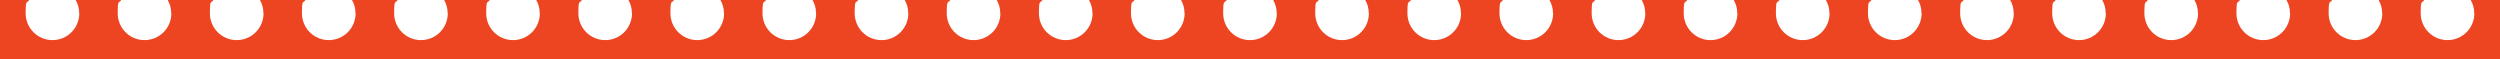
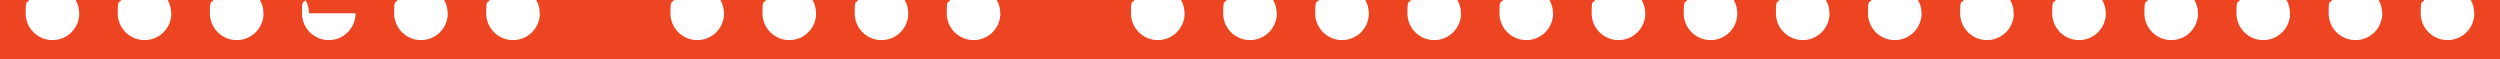
<svg xmlns="http://www.w3.org/2000/svg" id="Layer_1" version="1.1" viewBox="0 0 1920 45.4">
  <defs>
    <style>
      .st0 {
        fill: #fff;
      }

      .st1 {
        fill: #ed4521;
      }
    </style>
  </defs>
  <rect class="st1" width="1920" height="45.4" />
  <path class="st0" d="M60.9,10.2c0,11.4-9.2,20.6-20.6,20.6s-20.6-9.2-20.6-20.6S20.7,3,22.4,0h35.7c1.8,3,2.7,6.5,2.7,10.2h0Z" />
  <path class="st0" d="M131.6,10.2c0,11.4-9.2,20.6-20.6,20.6s-20.6-9.2-20.6-20.6S91.4,3,93.1,0h35.7c1.7,3,2.7,6.5,2.7,10.2h.1Z" />
  <path class="st0" d="M202.4,10.2c0,11.4-9.2,20.6-20.6,20.6s-20.6-9.2-20.6-20.6S162.2,3,163.9,0h35.7c1.8,3,2.7,6.5,2.7,10.2h.1Z" />
-   <path class="st0" d="M273.1,10.2c0,11.4-9.2,20.6-20.6,20.6s-20.6-9.2-20.6-20.6S232.9,3,234.6,0h35.7c1.8,3,2.7,6.5,2.7,10.2h.1Z" />
+   <path class="st0" d="M273.1,10.2c0,11.4-9.2,20.6-20.6,20.6s-20.6-9.2-20.6-20.6S232.9,3,234.6,0c1.8,3,2.7,6.5,2.7,10.2h.1Z" />
  <path class="st0" d="M343.9,10.2c0,11.4-9.2,20.6-20.6,20.6s-20.6-9.2-20.6-20.6S303.7,3,305.4,0h35.7c1.7,3,2.7,6.5,2.7,10.2h0Z" />
  <path class="st0" d="M414.6,10.2c0,11.4-9.2,20.6-20.6,20.6s-20.6-9.2-20.6-20.6S374.4,3,376.1,0h35.7c1.8,3,2.7,6.5,2.7,10.2h0Z" />
-   <path class="st0" d="M485.4,10.2c0,11.4-9.2,20.6-20.6,20.6s-20.6-9.2-20.6-20.6S445.2,3,446.9,0h35.7c1.8,3,2.7,6.5,2.7,10.2h0Z" />
  <path class="st0" d="M556.1,10.2c0,11.4-9.2,20.6-20.6,20.6s-20.6-9.2-20.6-20.6S515.9,3,517.6,0h35.7c1.7,3,2.7,6.5,2.7,10.2h0Z" />
  <path class="st0" d="M626.8,10.2c0,11.4-9.2,20.6-20.6,20.6s-20.6-9.2-20.6-20.6S586.6,3,588.3,0h35.7c1.8,3,2.7,6.5,2.7,10.2h0Z" />
  <path class="st0" d="M697.6,10.2c0,11.4-9.2,20.6-20.6,20.6s-20.6-9.2-20.6-20.6S657.4,3,659.1,0h35.7c1.8,3,2.7,6.5,2.7,10.2h0Z" />
  <path class="st0" d="M768.3,10.2c0,11.4-9.2,20.6-20.6,20.6s-20.6-9.2-20.6-20.6S728.1,3,729.8,0h35.7c1.7,3,2.7,6.5,2.7,10.2h0Z" />
-   <path class="st0" d="M839.1,10.2c0,11.4-9.2,20.6-20.6,20.6s-20.6-9.2-20.6-20.6S798.9,3,800.6,0h35.7c1.8,3,2.7,6.5,2.7,10.2h0Z" />
  <path class="st0" d="M909.8,10.2c0,11.4-9.2,20.6-20.6,20.6s-20.6-9.2-20.6-20.6S869.6,3,871.3,0h35.7c1.8,3,2.7,6.5,2.7,10.2h0Z" />
  <path class="st0" d="M980.6,10.2c0,11.4-9.2,20.6-20.6,20.6s-20.6-9.2-20.6-20.6S940.4,3,942.1,0h35.7c1.7,3,2.7,6.5,2.7,10.2h0Z" />
  <path class="st0" d="M1051.3,10.2c0,11.4-9.2,20.6-20.6,20.6s-20.6-9.2-20.6-20.6S1011.1,3,1012.8,0h35.7c1.8,3,2.7,6.5,2.7,10.2h0Z" />
  <path class="st0" d="M1122.1,10.2c0,11.4-9.2,20.6-20.6,20.6s-20.6-9.2-20.6-20.6S1081.9,3,1083.6,0h35.7c1.8,3,2.7,6.5,2.7,10.2h.1Z" />
  <path class="st0" d="M1192.8,10.2c0,11.4-9.2,20.6-20.6,20.6s-20.6-9.2-20.6-20.6S1152.6,3,1154.3,0h35.7c1.7,3,2.7,6.5,2.7,10.2h.1Z" />
  <path class="st0" d="M1263.6,10.2c0,11.4-9.2,20.6-20.6,20.6s-20.6-9.2-20.6-20.6S1223.4,3,1225.1,0h35.7c1.8,3,2.7,6.5,2.7,10.2h.1Z" />
  <path class="st0" d="M1334.3,10.2c0,11.4-9.2,20.6-20.6,20.6s-20.6-9.2-20.6-20.6S1294.1,3,1295.8,0h35.7c1.8,3,2.7,6.5,2.7,10.2h.1Z" />
  <path class="st0" d="M1405.1,10.2c0,11.4-9.2,20.6-20.6,20.6s-20.6-9.2-20.6-20.6S1364.9,3,1366.6,0h35.7c1.7,3,2.7,6.5,2.7,10.2h.1Z" />
  <path class="st0" d="M1475.8,10.2c0,11.4-9.2,20.6-20.6,20.6s-20.6-9.2-20.6-20.6S1435.6,3,1437.3,0h35.7c1.8,3,2.7,6.5,2.7,10.2h.1Z" />
  <path class="st0" d="M1546.6,10.2c0,11.4-9.2,20.6-20.6,20.6s-20.6-9.2-20.6-20.6S1506.4,3,1508.1,0h35.7c1.8,3,2.7,6.5,2.7,10.2h.1Z" />
  <path class="st0" d="M1617.3,10.2c0,11.4-9.2,20.6-20.6,20.6s-20.6-9.2-20.6-20.6S1577.1,3,1578.8,0h35.7c1.7,3,2.7,6.5,2.7,10.2h.1Z" />
  <path class="st0" d="M1688.1,10.2c0,11.4-9.2,20.6-20.6,20.6s-20.6-9.2-20.6-20.6S1647.9,3,1649.6,0h35.7c1.8,3,2.7,6.5,2.7,10.2h.1Z" />
  <path class="st0" d="M1758.8,10.2c0,11.4-9.2,20.6-20.6,20.6s-20.6-9.2-20.6-20.6S1718.6,3,1720.3,0h35.7c1.8,3,2.7,6.5,2.7,10.2h.1Z" />
  <path class="st0" d="M1829.6,10.2c0,11.4-9.2,20.6-20.6,20.6s-20.6-9.2-20.6-20.6S1789.4,3,1791.1,0h35.7c1.7,3,2.7,6.5,2.7,10.2h.1Z" />
  <path class="st0" d="M1900.3,10.2c0,11.4-9.2,20.6-20.6,20.6s-20.6-9.2-20.6-20.6S1860.1,3,1861.8,0h35.7c1.8,3,2.7,6.5,2.7,10.2h.1Z" />
</svg>